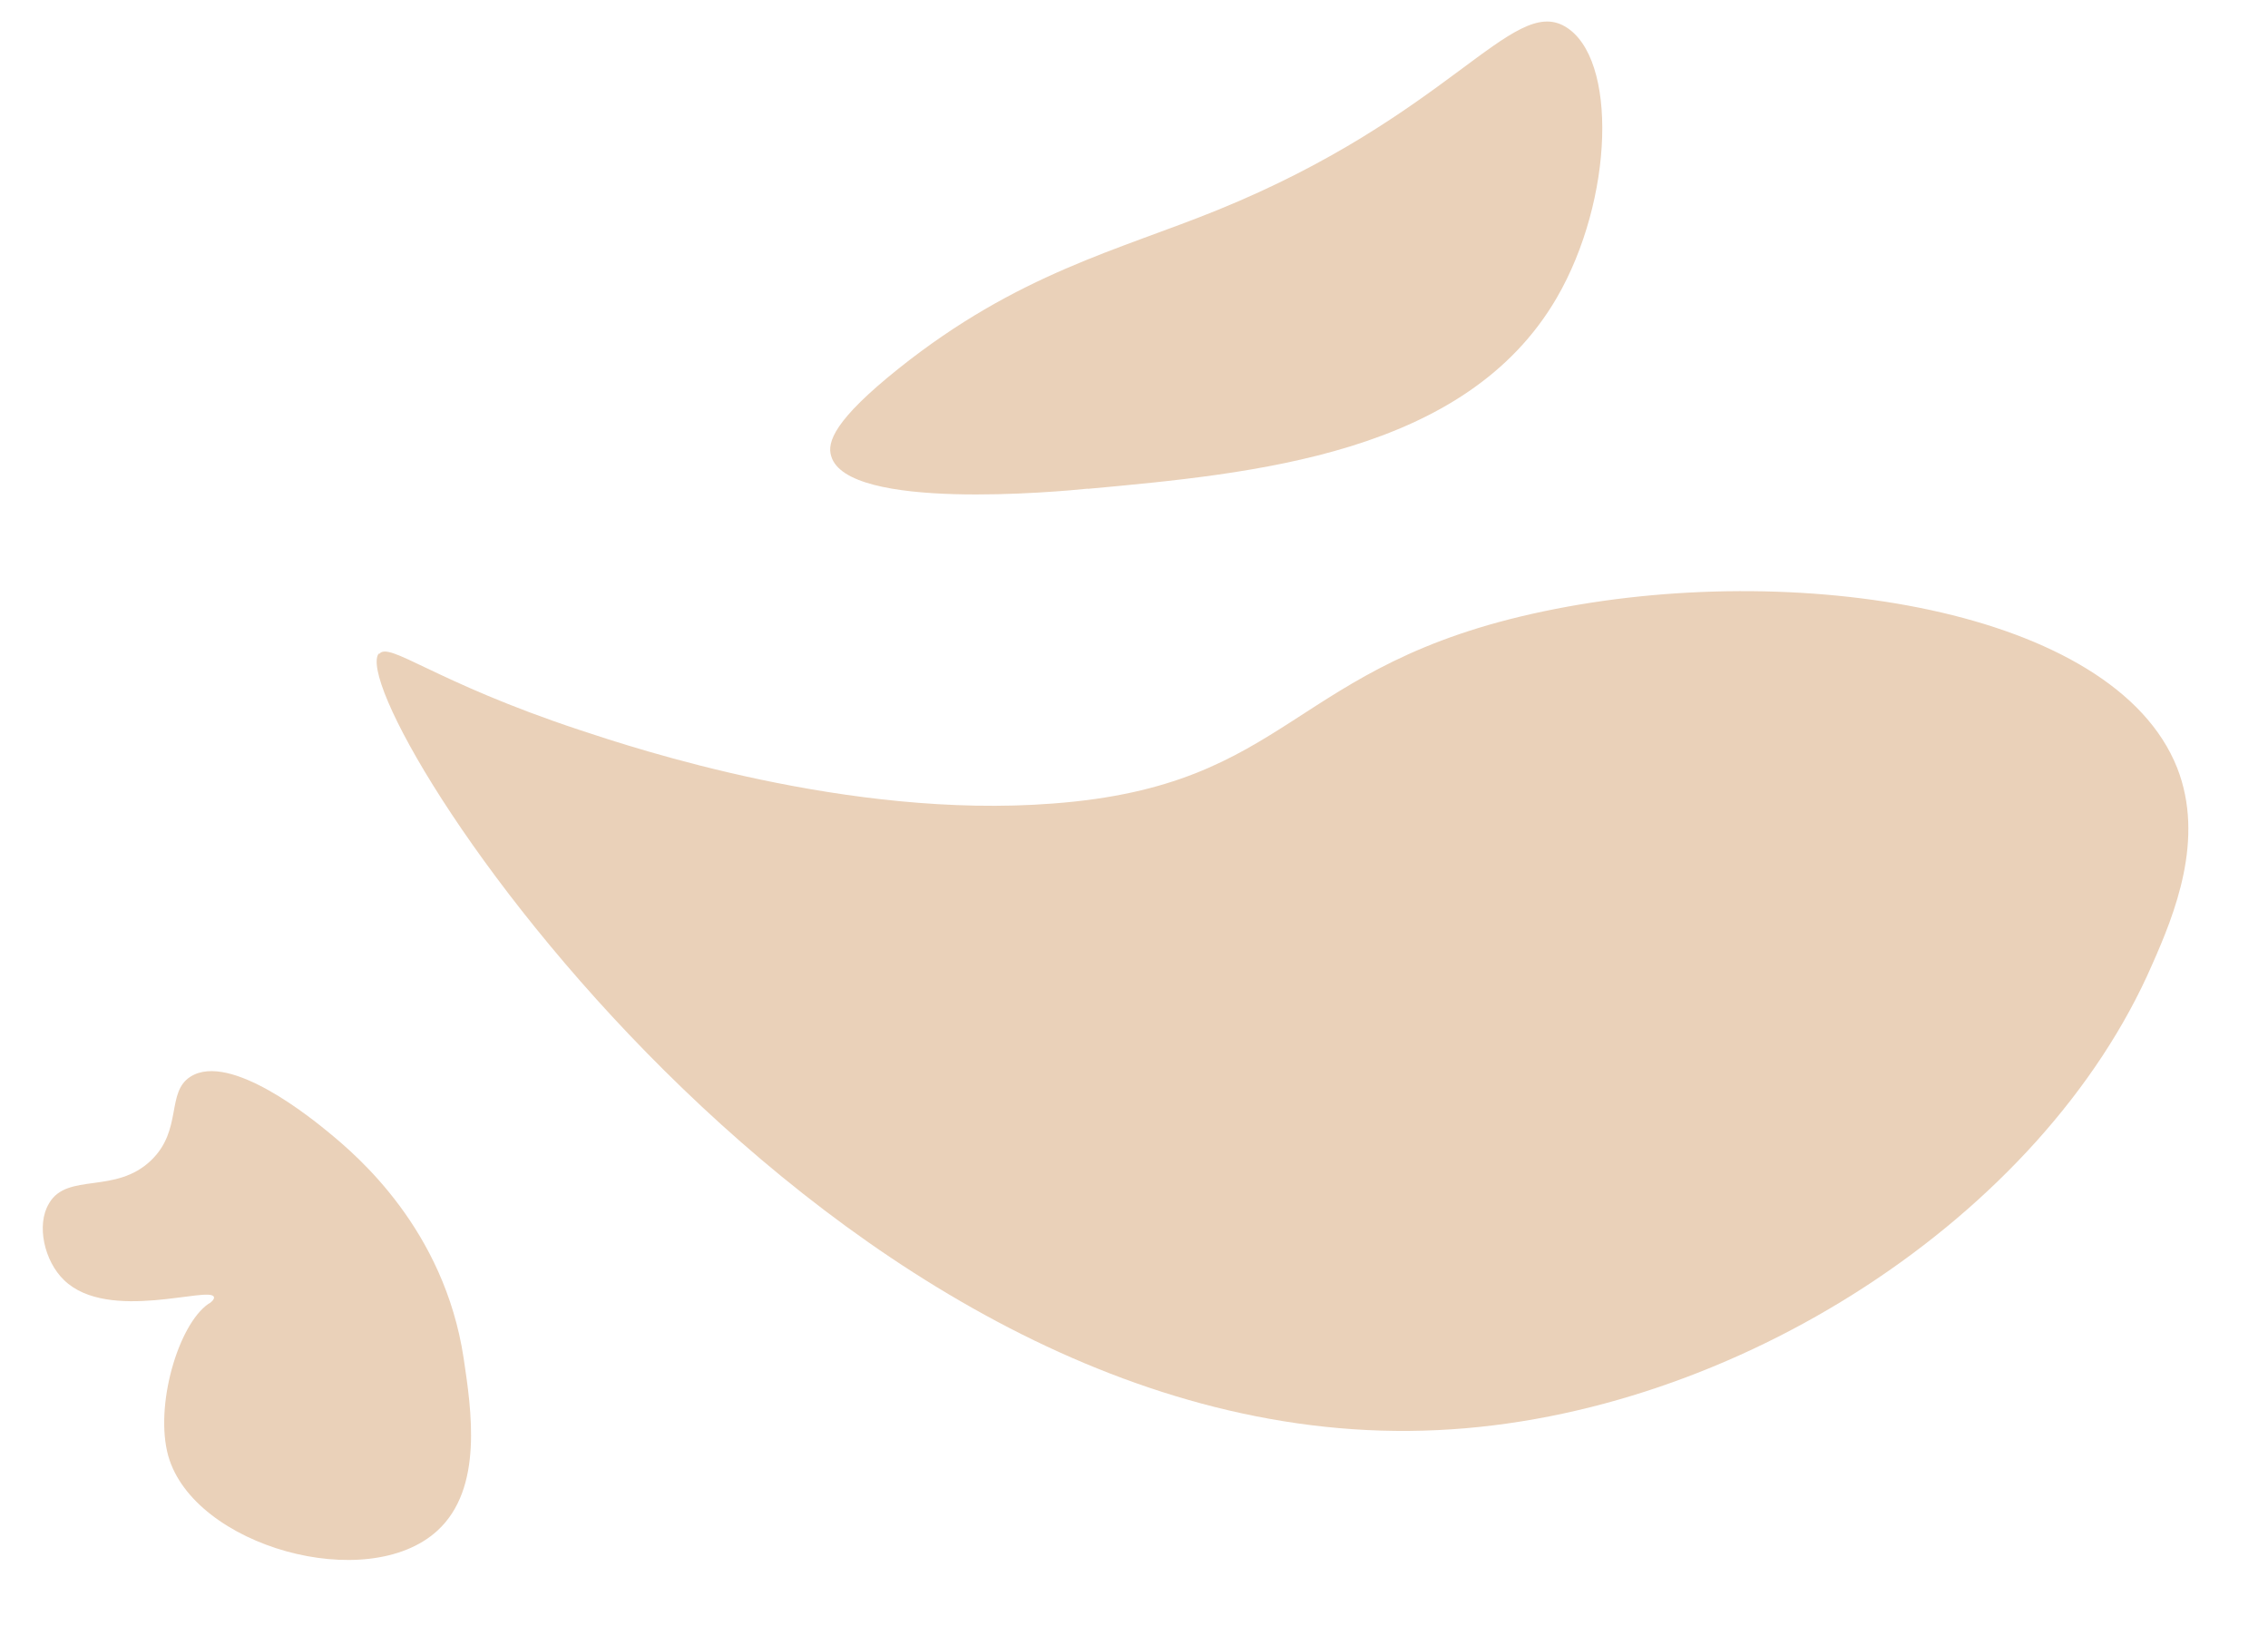
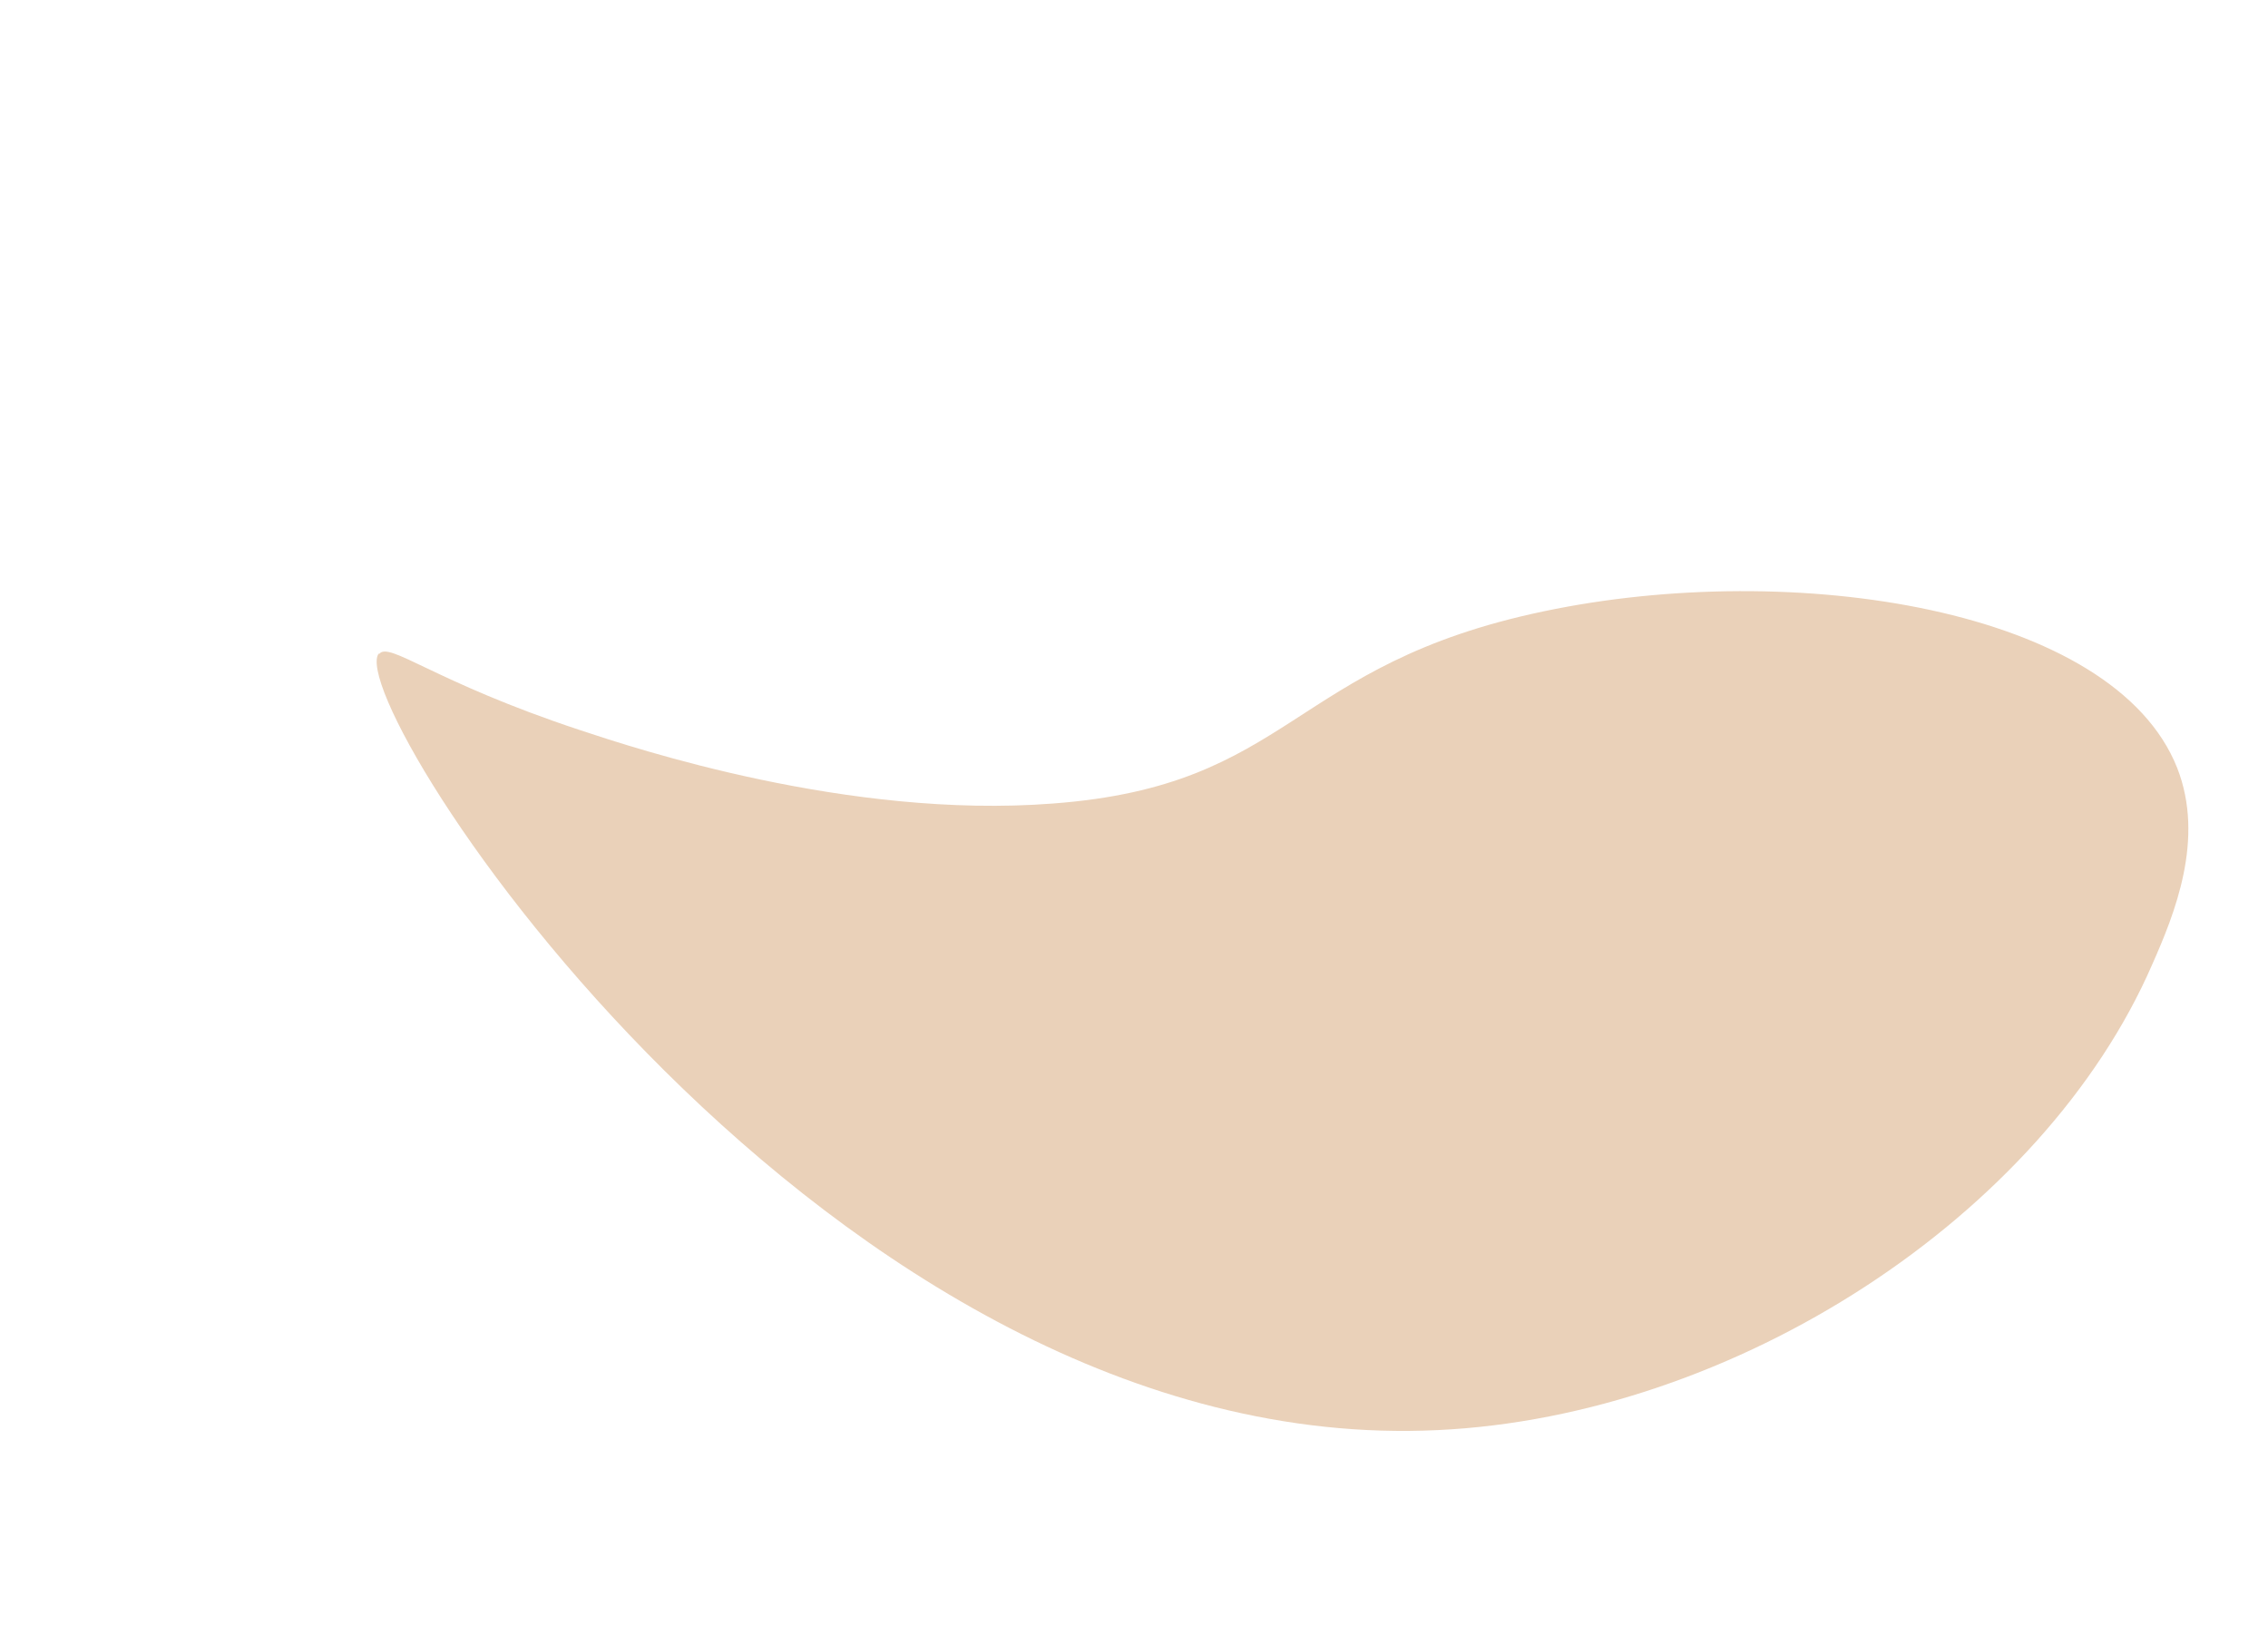
<svg xmlns="http://www.w3.org/2000/svg" width="226" height="162" viewBox="0 0 226 162" fill="none">
  <path d="M37.755 65.086C33.839 69.932 82.47 145.423 143.275 142.479C172.908 141.083 203.552 121.159 214.457 96.102C216.689 91.064 219.731 83.601 216.953 76.511C210.663 60.611 178.738 55.666 153.847 60.901C128.419 66.221 128.861 78.274 104.893 80.056C84.565 81.629 63.232 74.544 57.802 72.742C43.163 67.902 38.749 63.826 37.769 65.175L37.755 65.086Z" fill="#EAD1B9" />
-   <path d="M4.908 119.854C6.729 116.793 11.497 119.014 15.049 115.611C18.22 112.569 16.528 108.803 18.993 107.26C22.945 104.775 31.16 111.512 32.789 112.852C35.557 115.129 44.256 122.453 46.201 135.314C46.967 140.462 48.18 148.287 43.589 152.494C36.608 158.894 19.315 154.059 16.766 145.05C15.384 140.089 17.749 131.972 20.784 129.889C20.952 129.838 21.388 129.461 21.32 129.237C21.075 128.027 10.798 131.821 6.383 127.537C4.4 125.633 3.61 122.021 4.869 119.927L4.908 119.854Z" fill="#EAD1B9" />
-   <path d="M108.36 48.707C124.915 47.187 146.042 45.291 155.126 29.672C160.801 19.901 161.236 5.743 155.957 2.643C150.678 -0.457 144.424 11.552 121.323 20.926C111.529 24.914 101.471 27.205 89.562 36.705C83.177 41.803 82.377 44.051 82.829 45.452C84.432 50.91 105.403 48.998 108.426 48.683L108.36 48.707Z" fill="#EAD1B9" />
</svg>